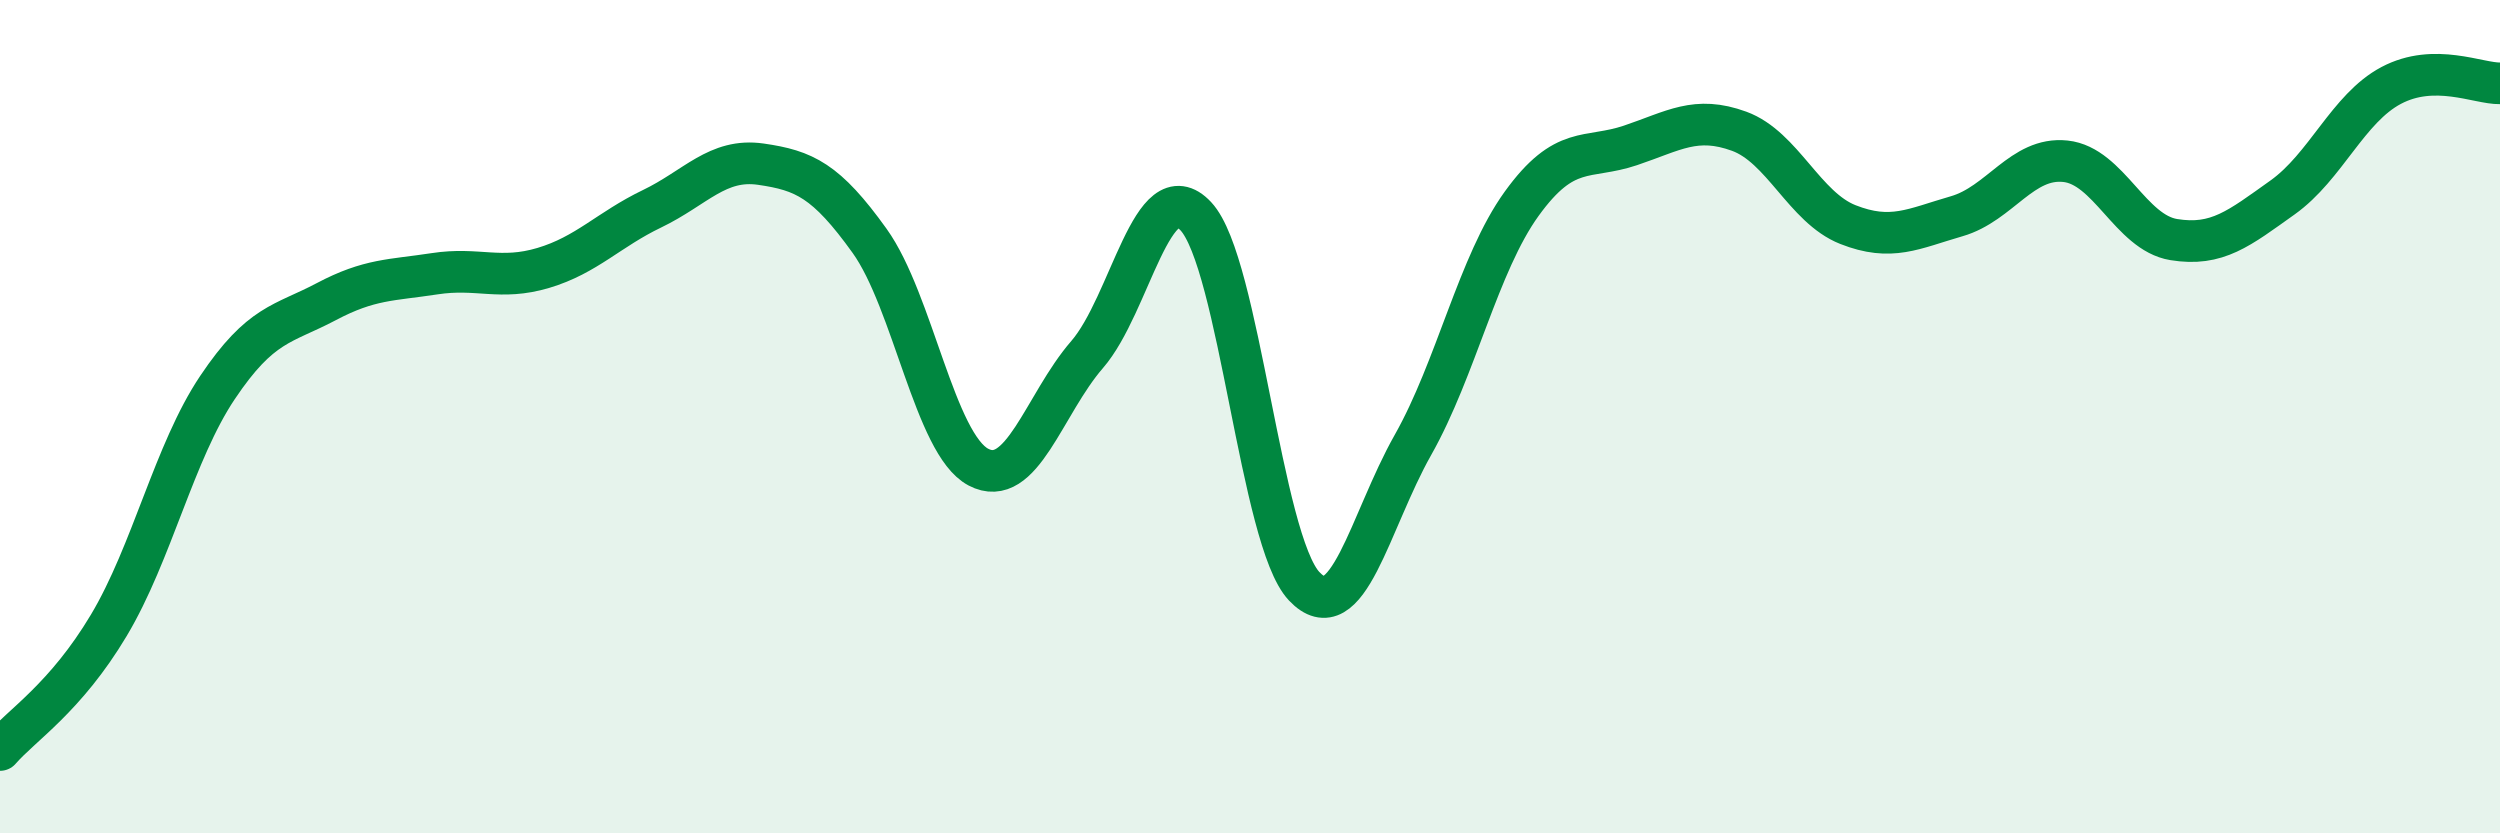
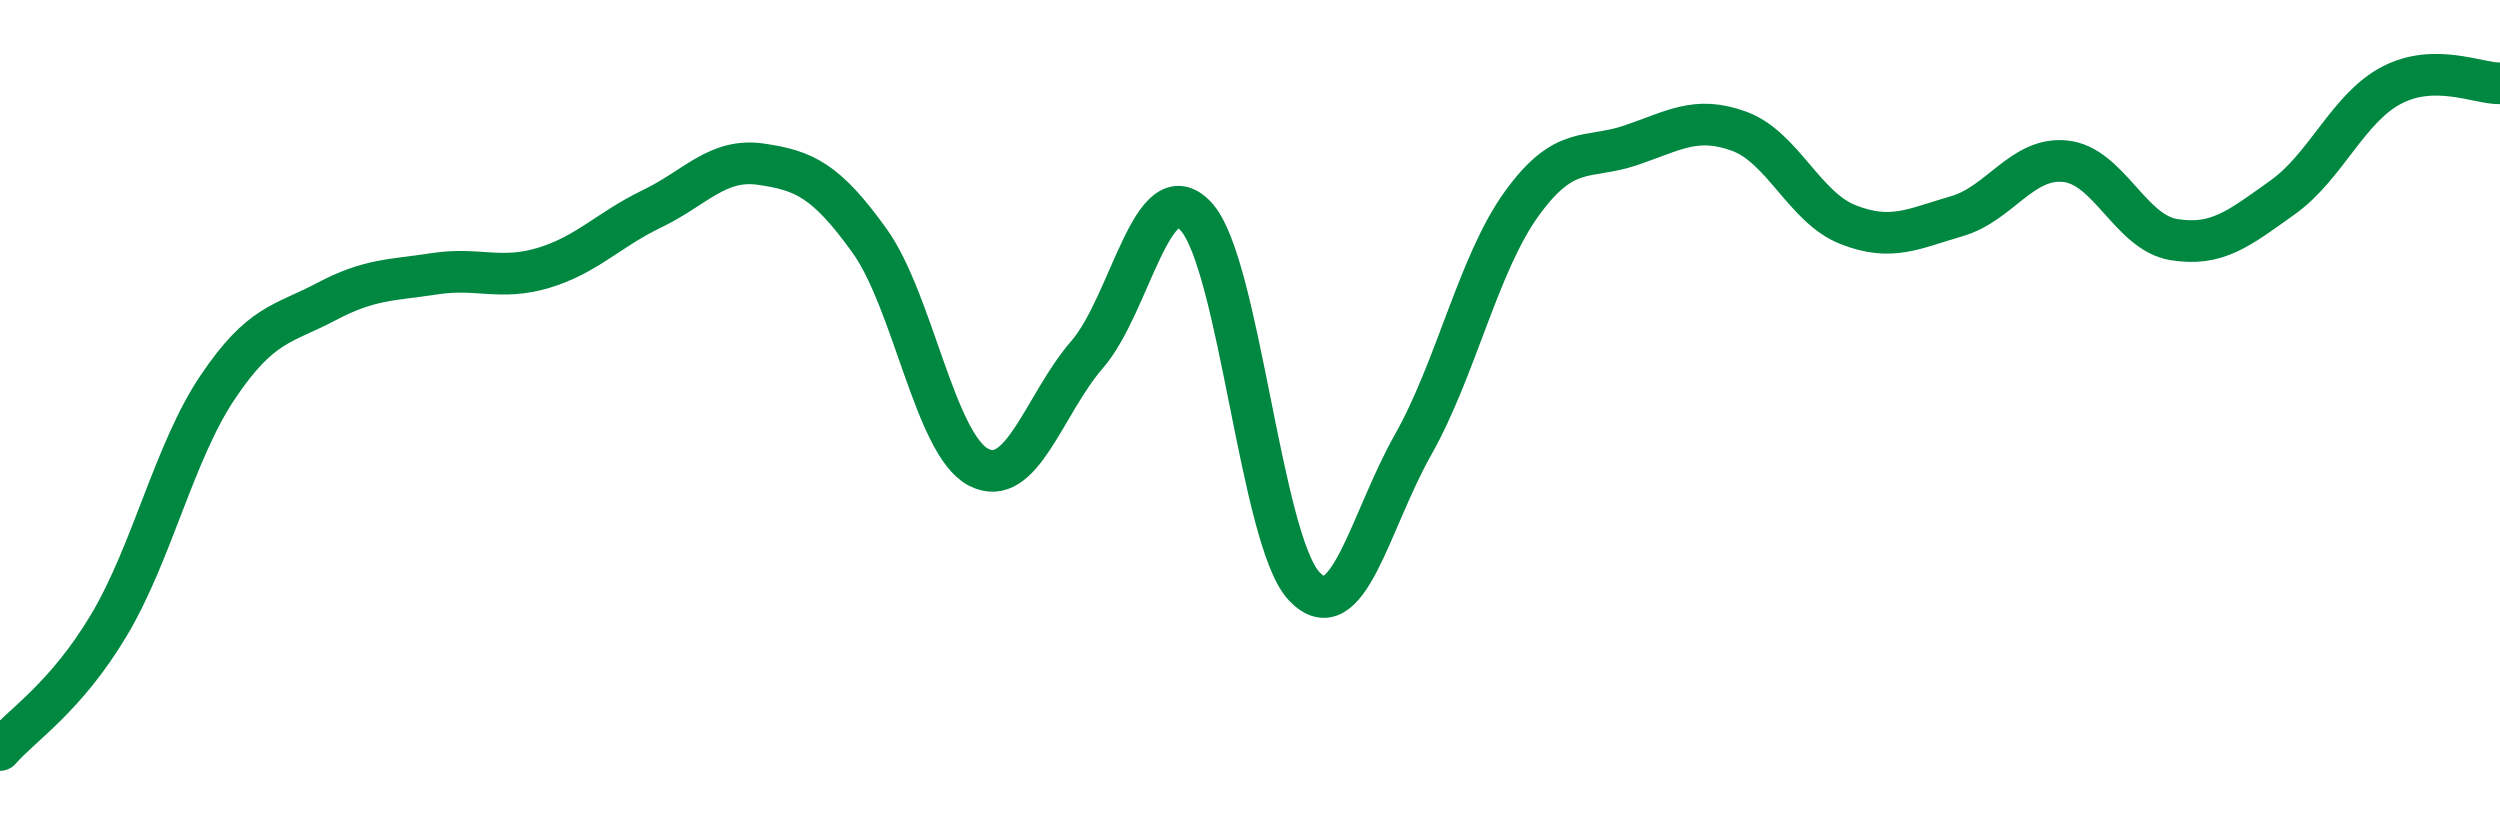
<svg xmlns="http://www.w3.org/2000/svg" width="60" height="20" viewBox="0 0 60 20">
-   <path d="M 0,18 C 0.52,17.4 1.57,16.75 2.61,15.01 C 3.65,13.27 4.18,10.85 5.22,9.3 C 6.26,7.75 6.79,7.79 7.83,7.24 C 8.87,6.69 9.39,6.73 10.43,6.57 C 11.47,6.41 12,6.74 13.04,6.43 C 14.08,6.12 14.61,5.51 15.65,5.01 C 16.69,4.51 17.22,3.79 18.26,3.94 C 19.3,4.09 19.83,4.33 20.87,5.78 C 21.91,7.23 22.44,10.66 23.48,11.21 C 24.52,11.76 25.05,9.71 26.09,8.51 C 27.13,7.31 27.66,4.08 28.7,5.19 C 29.74,6.3 30.26,12.97 31.3,14.07 C 32.34,15.17 32.87,12.52 33.91,10.68 C 34.95,8.84 35.48,6.33 36.52,4.89 C 37.56,3.45 38.09,3.84 39.13,3.49 C 40.17,3.14 40.7,2.77 41.74,3.15 C 42.78,3.53 43.31,4.98 44.35,5.39 C 45.39,5.8 45.92,5.49 46.96,5.19 C 48,4.89 48.53,3.76 49.57,3.87 C 50.61,3.98 51.13,5.58 52.17,5.75 C 53.21,5.92 53.74,5.48 54.78,4.74 C 55.82,4 56.35,2.6 57.39,2.05 C 58.43,1.5 59.48,2.01 60,2L60 20L0 20Z" fill="#008740" opacity="0.1" stroke-linecap="round" stroke-linejoin="round" />
  <path d="M 0,18 C 0.52,17.4 1.57,16.75 2.61,15.01 C 3.65,13.27 4.18,10.85 5.22,9.3 C 6.26,7.75 6.79,7.79 7.83,7.24 C 8.87,6.69 9.39,6.73 10.43,6.57 C 11.47,6.41 12,6.74 13.04,6.43 C 14.08,6.12 14.61,5.51 15.65,5.01 C 16.69,4.51 17.22,3.79 18.26,3.94 C 19.3,4.09 19.83,4.33 20.87,5.78 C 21.91,7.23 22.44,10.66 23.48,11.21 C 24.52,11.76 25.05,9.71 26.09,8.51 C 27.13,7.31 27.66,4.08 28.7,5.19 C 29.74,6.3 30.26,12.97 31.3,14.07 C 32.34,15.17 32.87,12.52 33.91,10.68 C 34.95,8.84 35.48,6.33 36.52,4.89 C 37.56,3.45 38.09,3.84 39.13,3.49 C 40.17,3.14 40.7,2.77 41.74,3.15 C 42.78,3.53 43.31,4.98 44.35,5.39 C 45.39,5.8 45.92,5.49 46.96,5.19 C 48,4.89 48.53,3.76 49.57,3.87 C 50.61,3.98 51.13,5.58 52.17,5.75 C 53.21,5.92 53.74,5.48 54.78,4.74 C 55.82,4 56.35,2.6 57.39,2.05 C 58.43,1.5 59.48,2.01 60,2" stroke="#008740" stroke-width="1" fill="none" stroke-linecap="round" stroke-linejoin="round" />
</svg>